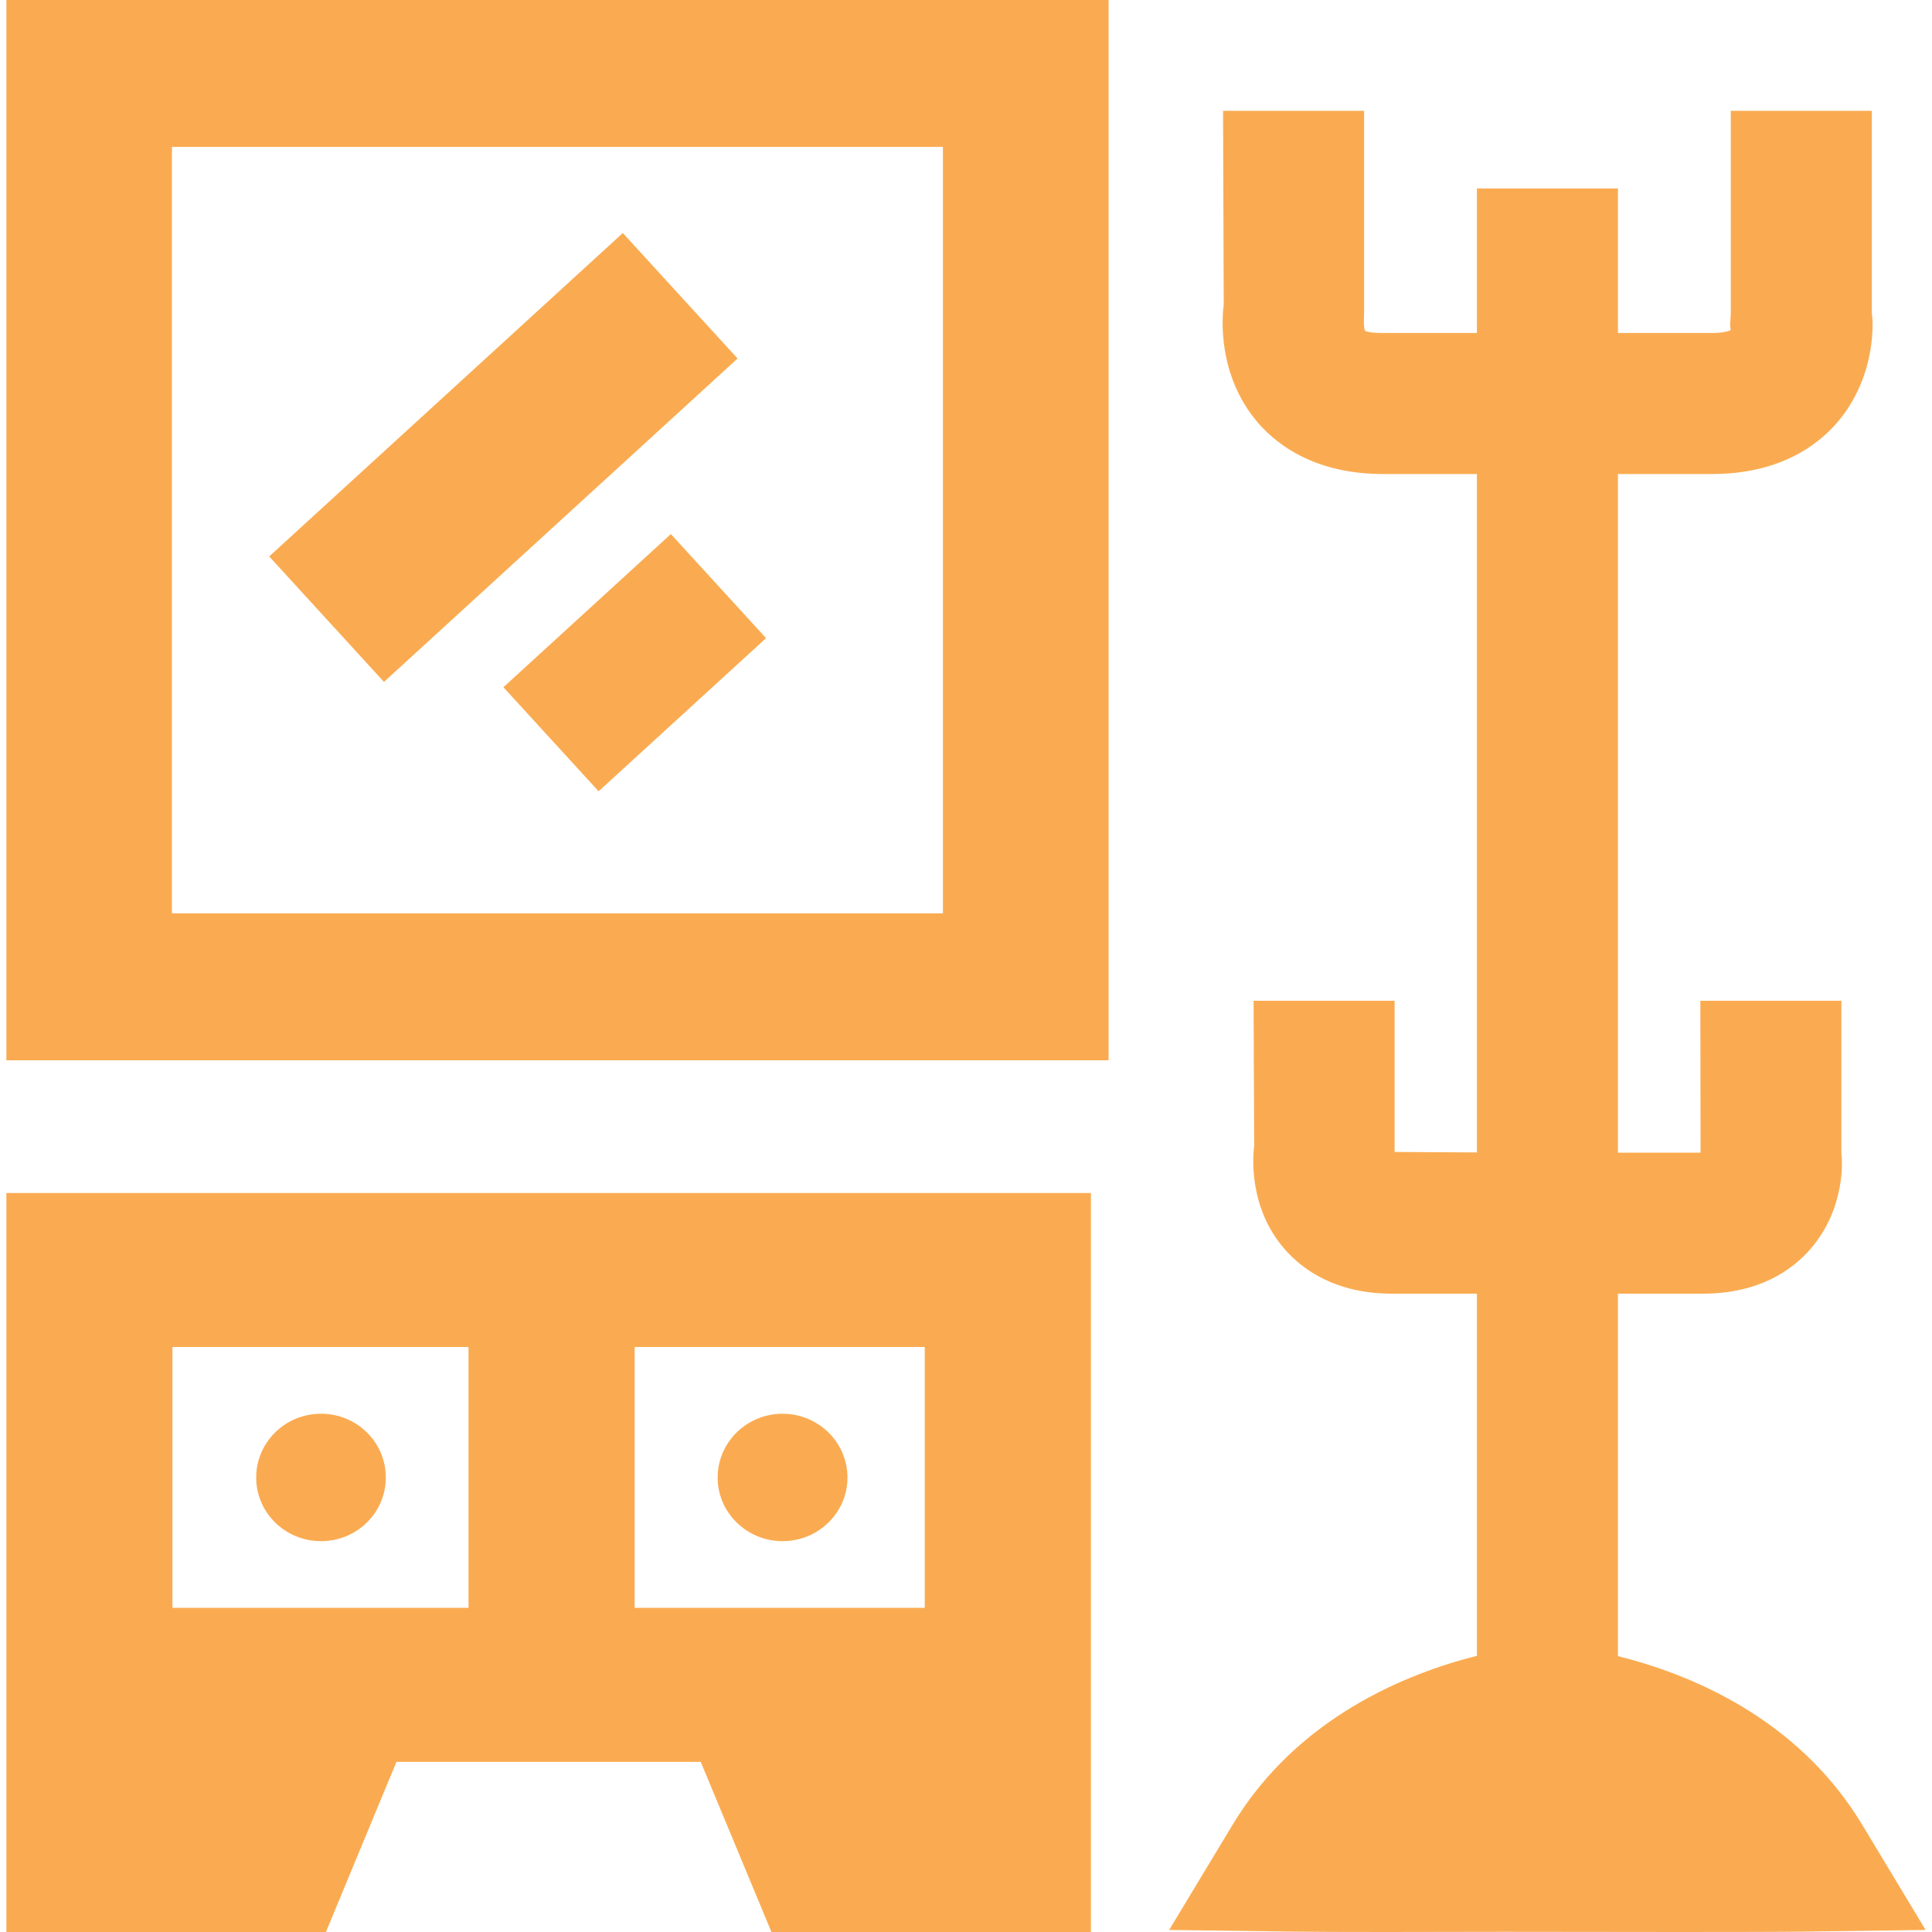
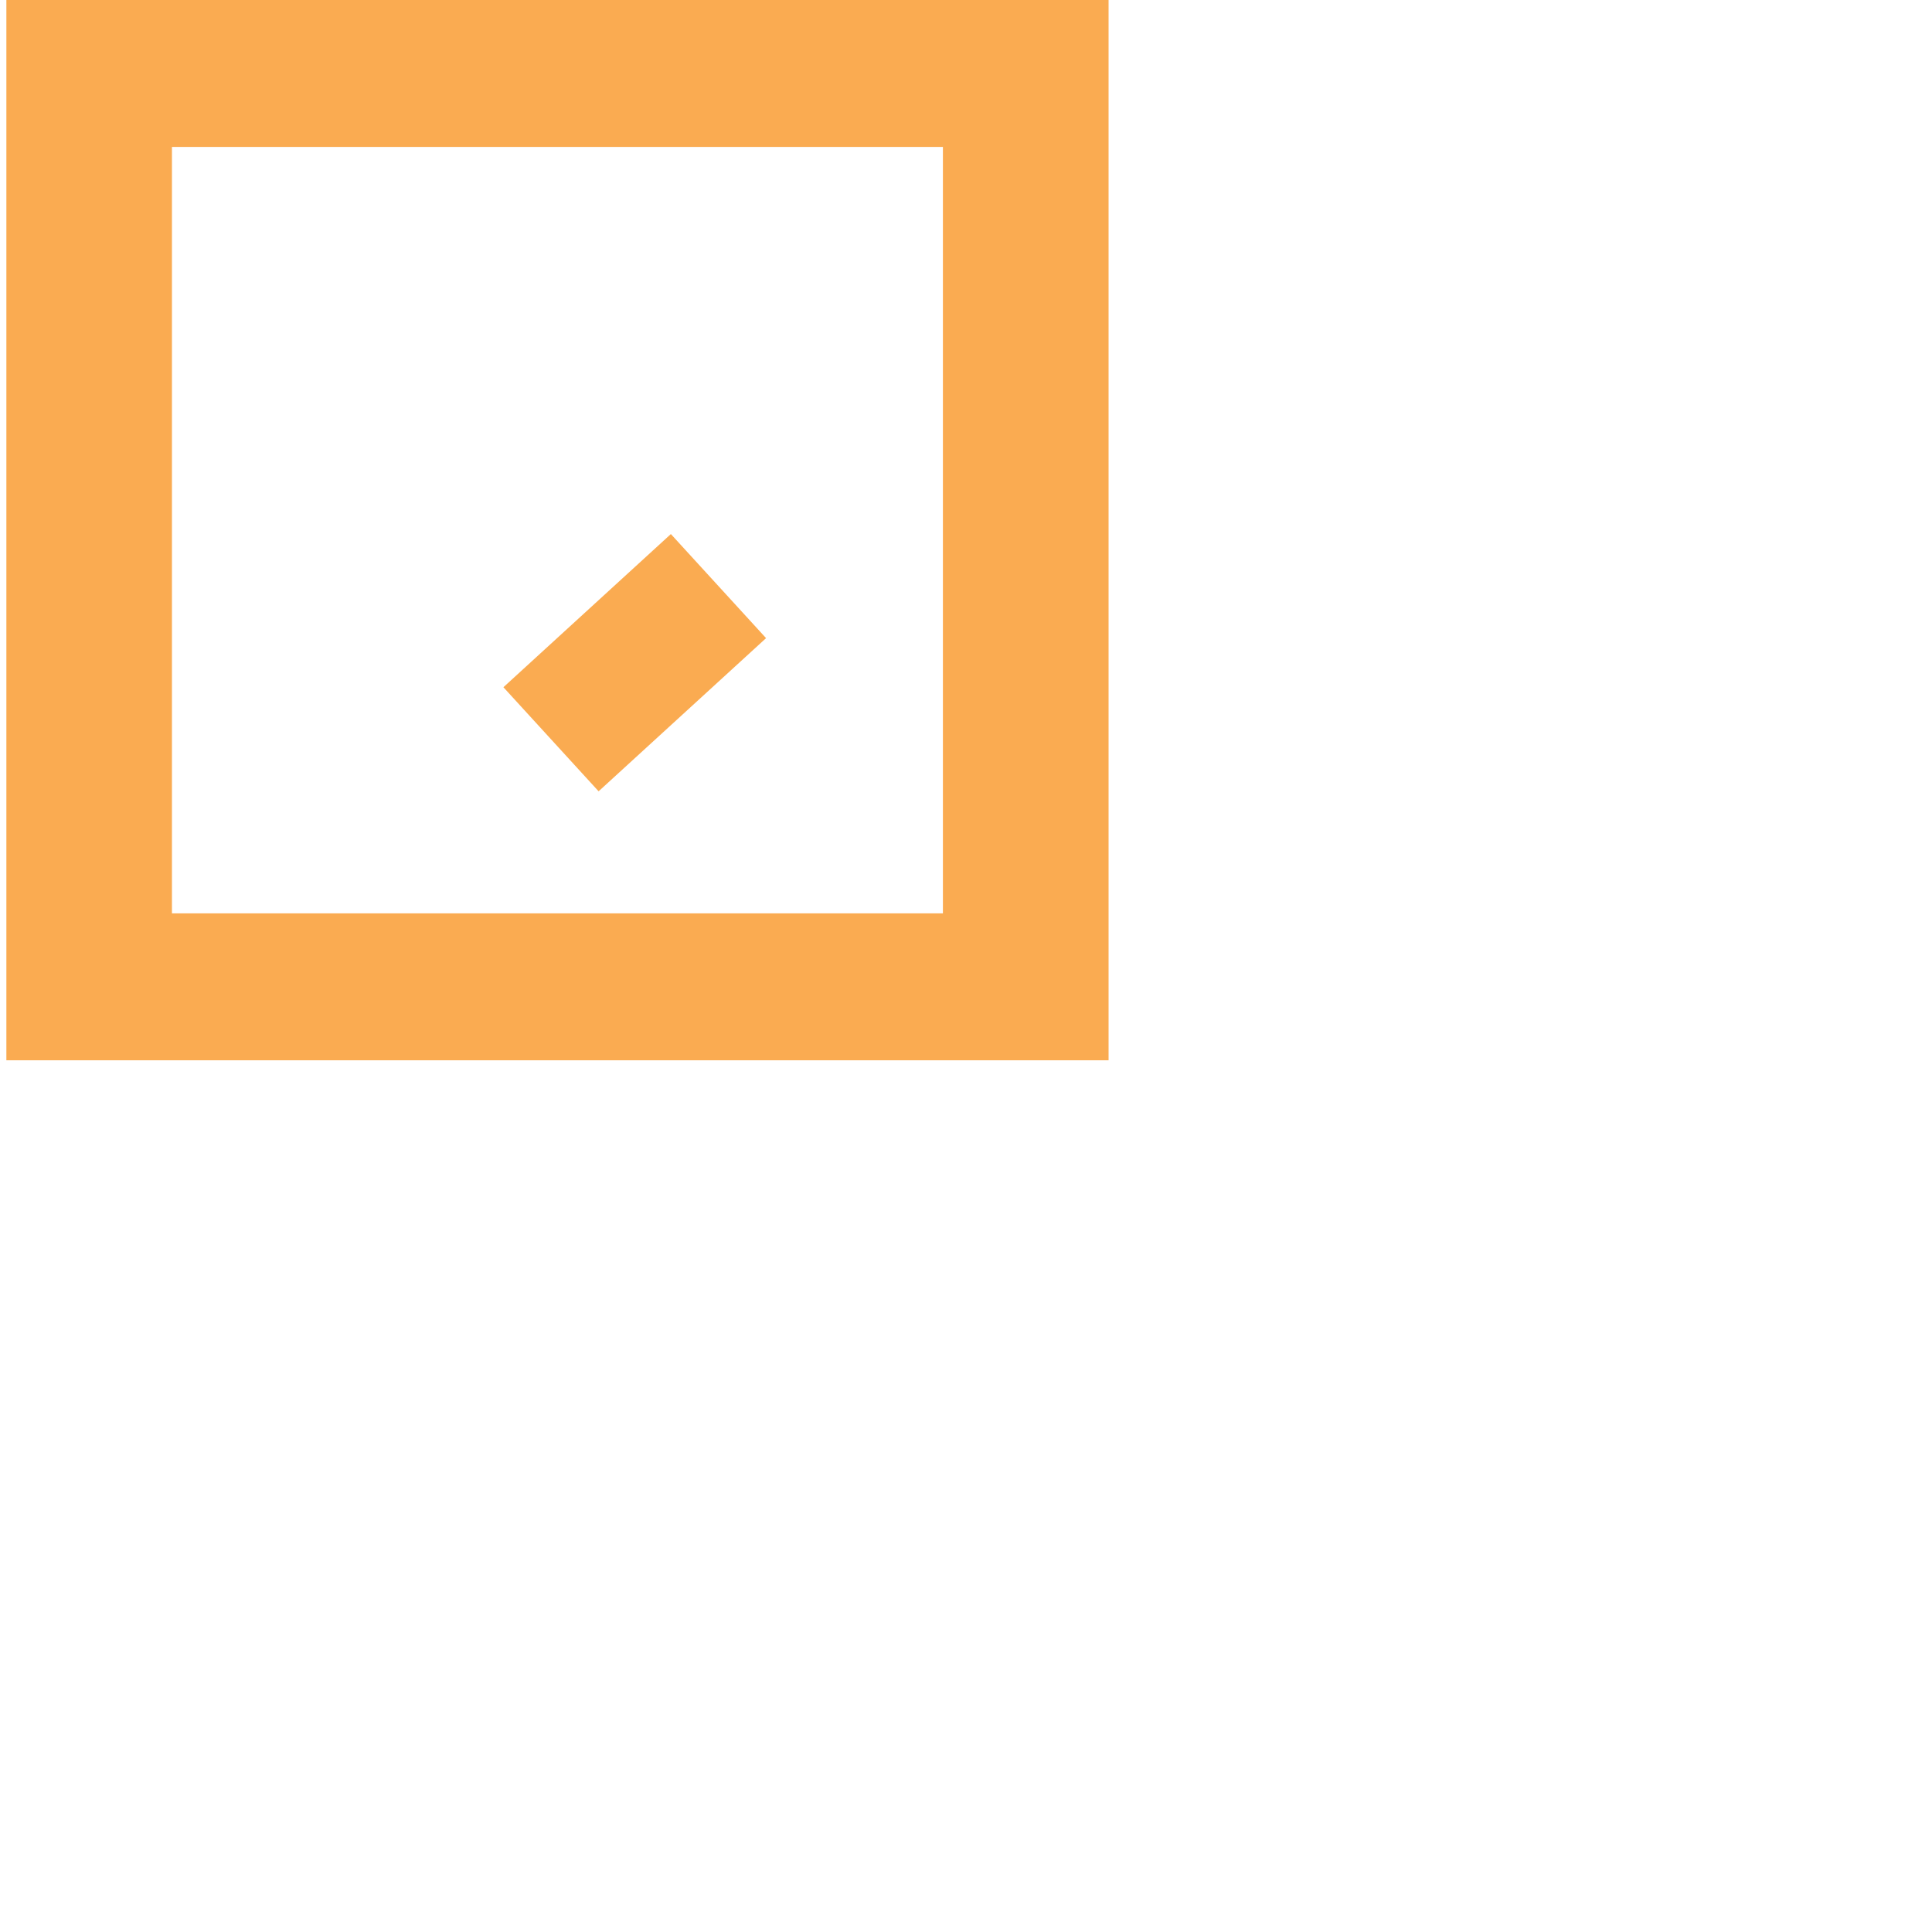
<svg xmlns="http://www.w3.org/2000/svg" version="1.1" id="Слой_1" x="0px" y="0px" viewBox="0 0 20 20" enable-background="new 0 0 20 20" xml:space="preserve">
  <g>
    <g>
-       <path fill="#FAAB51" d="M0.066,12.35v5.258v0.632V20h3.308l0.73-1.761h3.15L7.986,20h3.307v-1.761v-0.632V12.35H0.066z     M9.573,16.644H6.57v-2.7h3.003V16.644z M1.785,13.944h3.065v2.7H1.785V13.944z" />
-       <path fill="#FAAB51" d="M3.323,14.635c-0.371,0-0.671,0.295-0.671,0.661c0,0.363,0.3,0.658,0.671,0.658    c0.372,0,0.671-0.295,0.671-0.658C3.994,14.93,3.695,14.635,3.323,14.635z" />
-       <path fill="#FAAB51" d="M8.101,15.954c0.371,0,0.672-0.295,0.672-0.658c0-0.366-0.302-0.661-0.672-0.661s-0.672,0.295-0.672,0.661    C7.429,15.659,7.731,15.954,8.101,15.954z" />
-     </g>
+       </g>
    <path fill="#FAAB51" d="M11.476,10.976H0.066V0h11.41V10.976z M1.78,9.455h7.981V1.521H1.78V9.455z" />
-     <rect x="2.73" y="3.855" transform="matrix(0.738 -0.675 0.675 0.738 -1.83 4.758)" fill="#FAAB51" width="4.96" height="1.76" />
    <rect x="5.395" y="6.127" transform="matrix(0.738 -0.675 0.675 0.738 -2.906 6.234)" fill="#FAAB51" width="2.349" height="1.46" />
-     <path fill="#FAAB51" d="M19.277,18.889c-0.674-1.117-1.803-1.564-2.528-1.745v-3.752h0.879c0.586,0,0.927-0.249,1.11-0.458   c0.381-0.434,0.331-0.972,0.324-0.978V10.36h-1.46l0.002,1.572h-0.855V4.907h0.972c0.686,0,1.079-0.285,1.288-0.522   c0.435-0.497,0.378-1.113,0.368-1.135V1.147h-1.46V3.25l-0.007,0.119l0.006,0.048c0,0.001-0.05,0.03-0.195,0.03h-0.972V1.951h-1.46   v1.496h-0.971c-0.135,0-0.185-0.017-0.187-0.023c-0.009-0.018-0.016-0.069-0.01-0.175V1.147h-1.46l0.007,2.006   c-0.016,0.118-0.073,0.734,0.362,1.232c0.209,0.237,0.602,0.522,1.288,0.522h0.971v7.023l-0.852-0.005V10.36h-1.46l0.006,1.5   c-0.013,0.104-0.062,0.641,0.319,1.075c0.183,0.208,0.523,0.457,1.11,0.457h0.877v3.749c-0.725,0.182-1.856,0.635-2.528,1.747   l-0.658,1.091l1.273,0.017C13.59,19.999,13.957,20,14.351,20c0.431,0,0.89-0.001,1.219-0.002c0.505,0.001,1.2,0.002,1.818,0.002   c0.565,0,1.061-0.001,1.273-0.004l1.273-0.017L19.277,18.889z" />
  </g>
</svg>